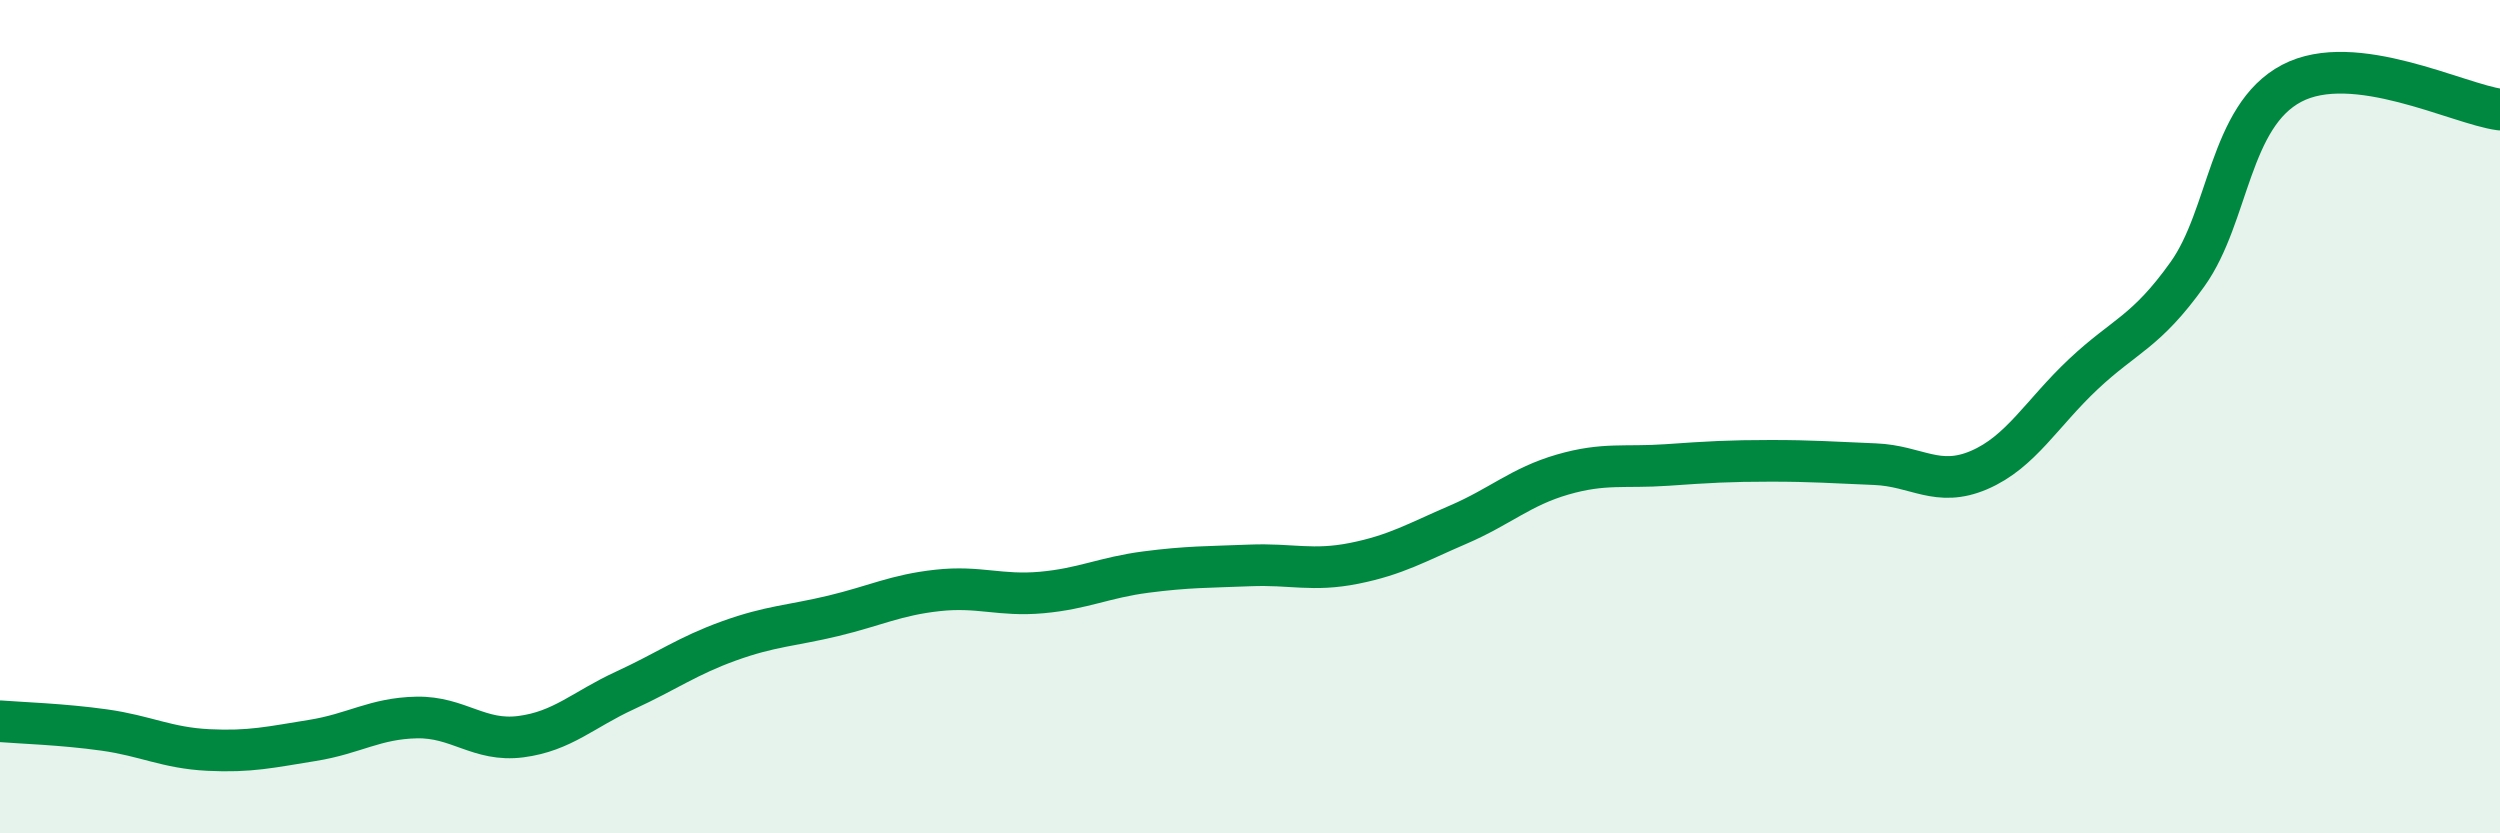
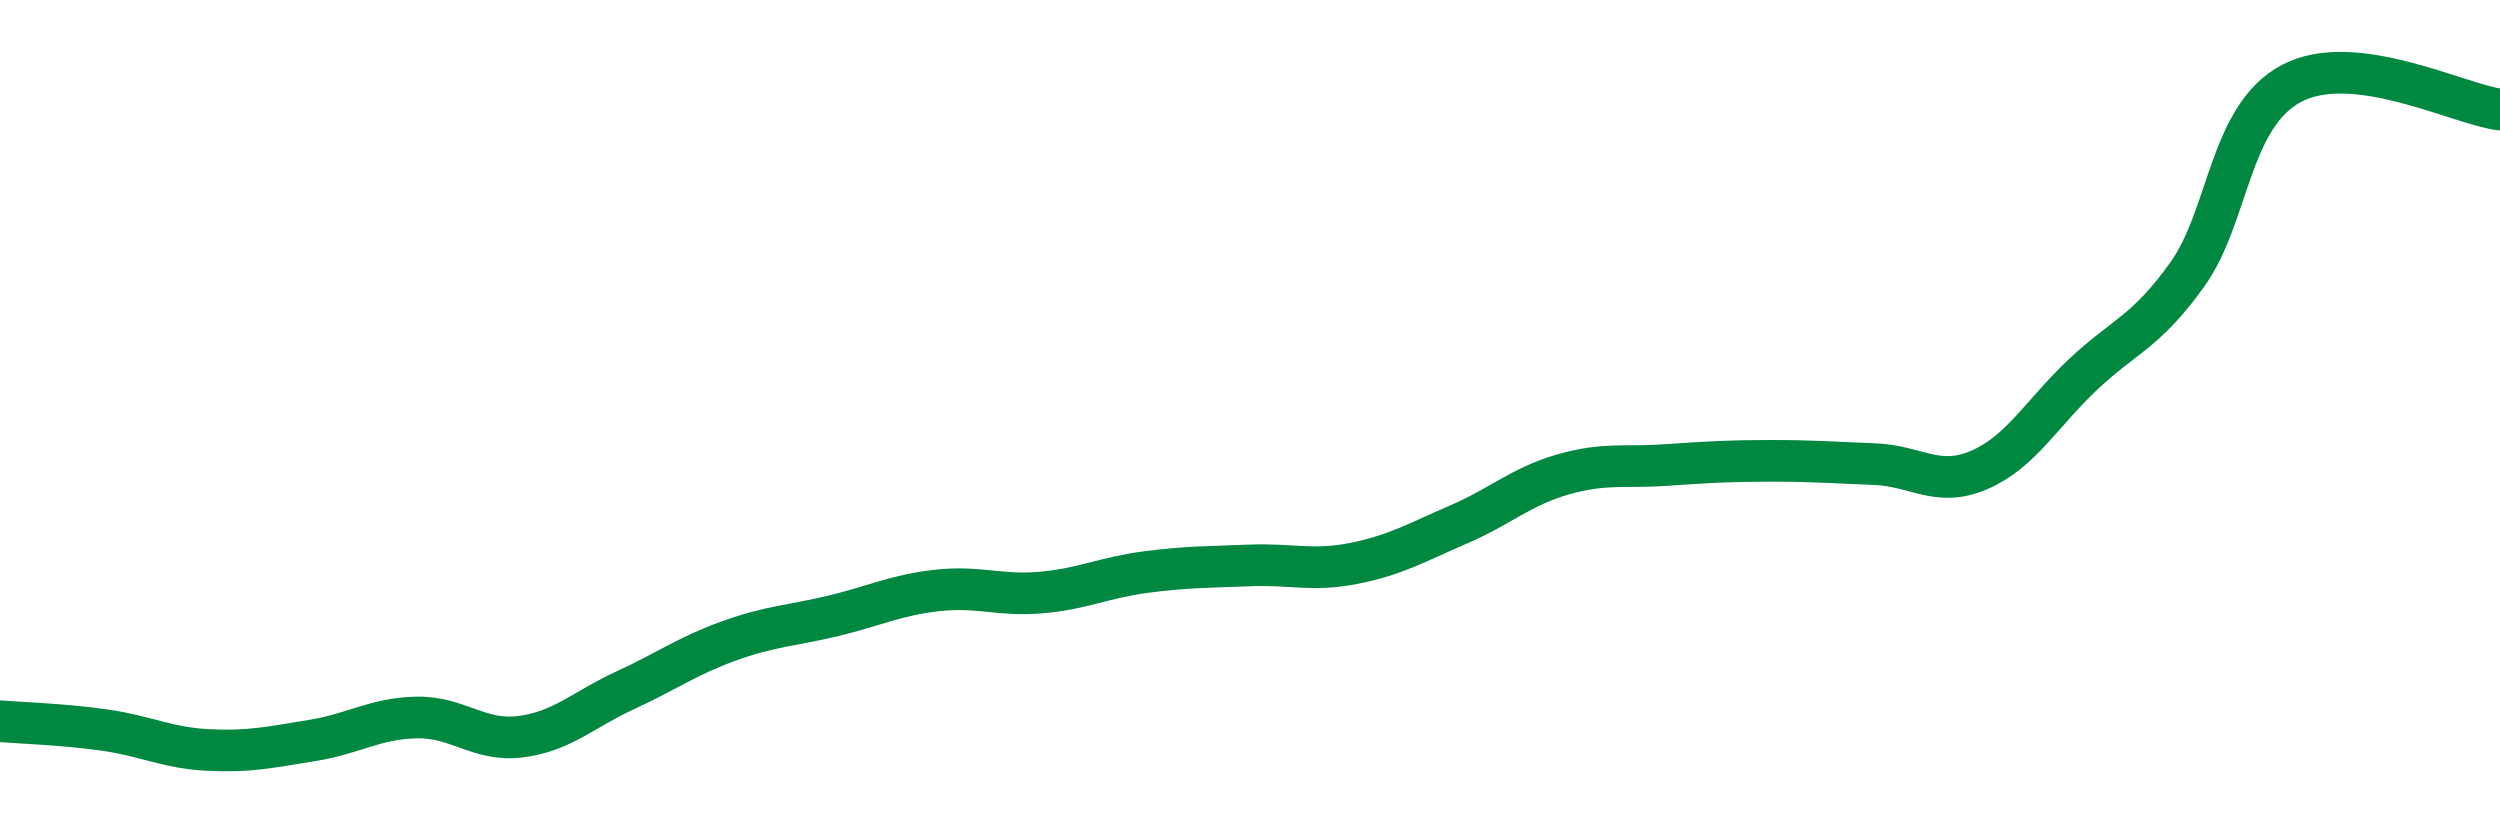
<svg xmlns="http://www.w3.org/2000/svg" width="60" height="20" viewBox="0 0 60 20">
-   <path d="M 0,17.31 C 0.5,17.35 1.5,17.38 2.5,17.52 C 3.5,17.66 4,17.95 5,18 C 6,18.05 6.5,17.93 7.5,17.77 C 8.5,17.61 9,17.24 10,17.22 C 11,17.2 11.5,17.81 12.5,17.68 C 13.5,17.55 14,17.03 15,16.57 C 16,16.11 16.5,15.74 17.5,15.38 C 18.5,15.02 19,15.02 20,14.78 C 21,14.54 21.5,14.28 22.5,14.17 C 23.5,14.06 24,14.31 25,14.22 C 26,14.13 26.5,13.86 27.5,13.73 C 28.5,13.6 29,13.61 30,13.57 C 31,13.53 31.5,13.72 32.5,13.52 C 33.5,13.32 34,13.02 35,12.59 C 36,12.16 36.5,11.68 37.5,11.39 C 38.5,11.1 39,11.23 40,11.16 C 41,11.09 41.5,11.06 42.5,11.06 C 43.5,11.06 44,11.1 45,11.14 C 46,11.18 46.5,11.71 47.5,11.28 C 48.5,10.85 49,9.92 50,8.98 C 51,8.04 51.5,7.98 52.5,6.58 C 53.5,5.18 53.5,2.79 55,2 C 56.5,1.21 59,2.5 60,2.63L60 20L0 20Z" fill="#008740" opacity="0.1" stroke-linecap="round" stroke-linejoin="round" />
  <path d="M 0,17.31 C 0.5,17.35 1.5,17.38 2.5,17.52 C 3.5,17.66 4,17.95 5,18 C 6,18.05 6.5,17.93 7.5,17.77 C 8.5,17.61 9,17.24 10,17.22 C 11,17.2 11.5,17.81 12.5,17.68 C 13.5,17.55 14,17.03 15,16.57 C 16,16.11 16.5,15.74 17.5,15.38 C 18.5,15.02 19,15.02 20,14.78 C 21,14.54 21.5,14.28 22.5,14.17 C 23.5,14.06 24,14.31 25,14.22 C 26,14.13 26.5,13.86 27.5,13.73 C 28.5,13.6 29,13.61 30,13.57 C 31,13.53 31.5,13.72 32.5,13.52 C 33.5,13.32 34,13.02 35,12.59 C 36,12.16 36.5,11.68 37.5,11.39 C 38.5,11.1 39,11.23 40,11.16 C 41,11.09 41.5,11.06 42.5,11.06 C 43.5,11.06 44,11.1 45,11.14 C 46,11.18 46.5,11.71 47.5,11.28 C 48.5,10.85 49,9.92 50,8.98 C 51,8.04 51.5,7.98 52.5,6.58 C 53.5,5.18 53.5,2.79 55,2 C 56.5,1.21 59,2.5 60,2.63" stroke="#008740" stroke-width="1" fill="none" stroke-linecap="round" stroke-linejoin="round" />
</svg>